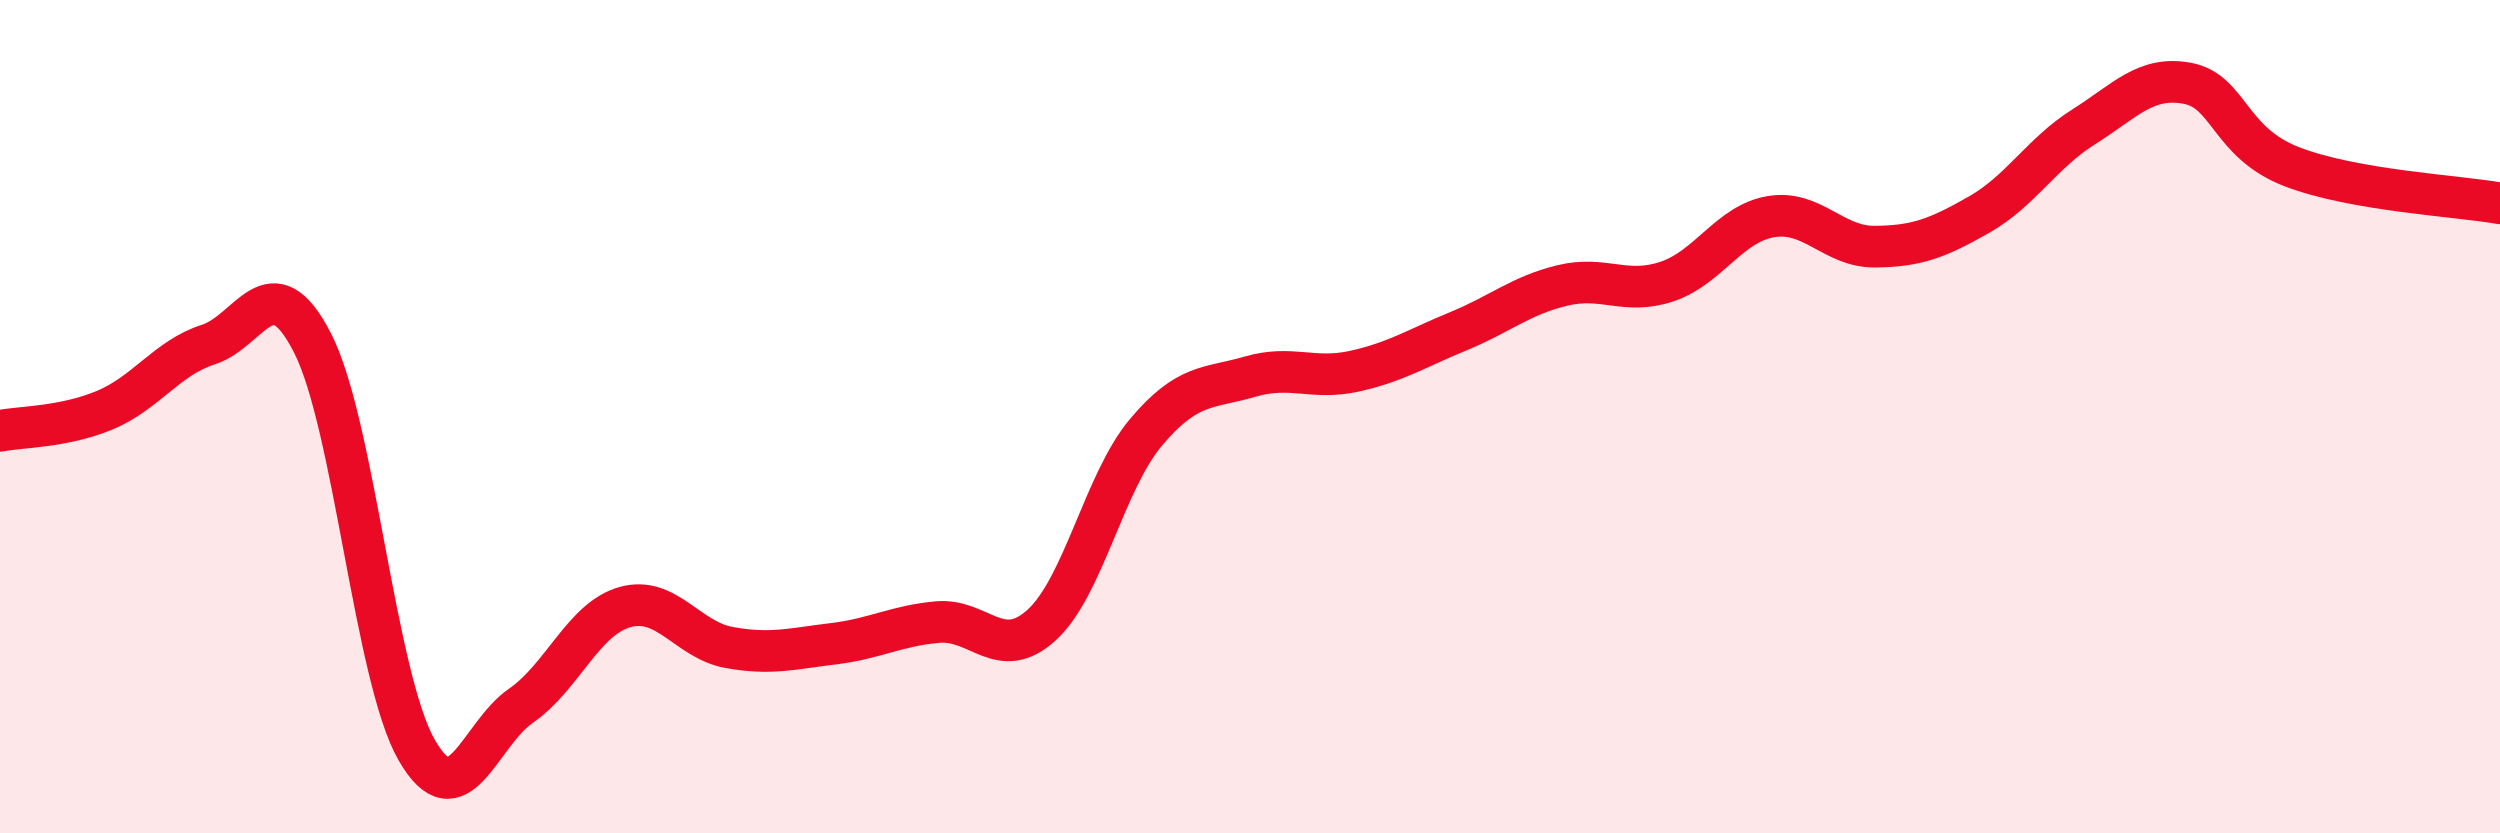
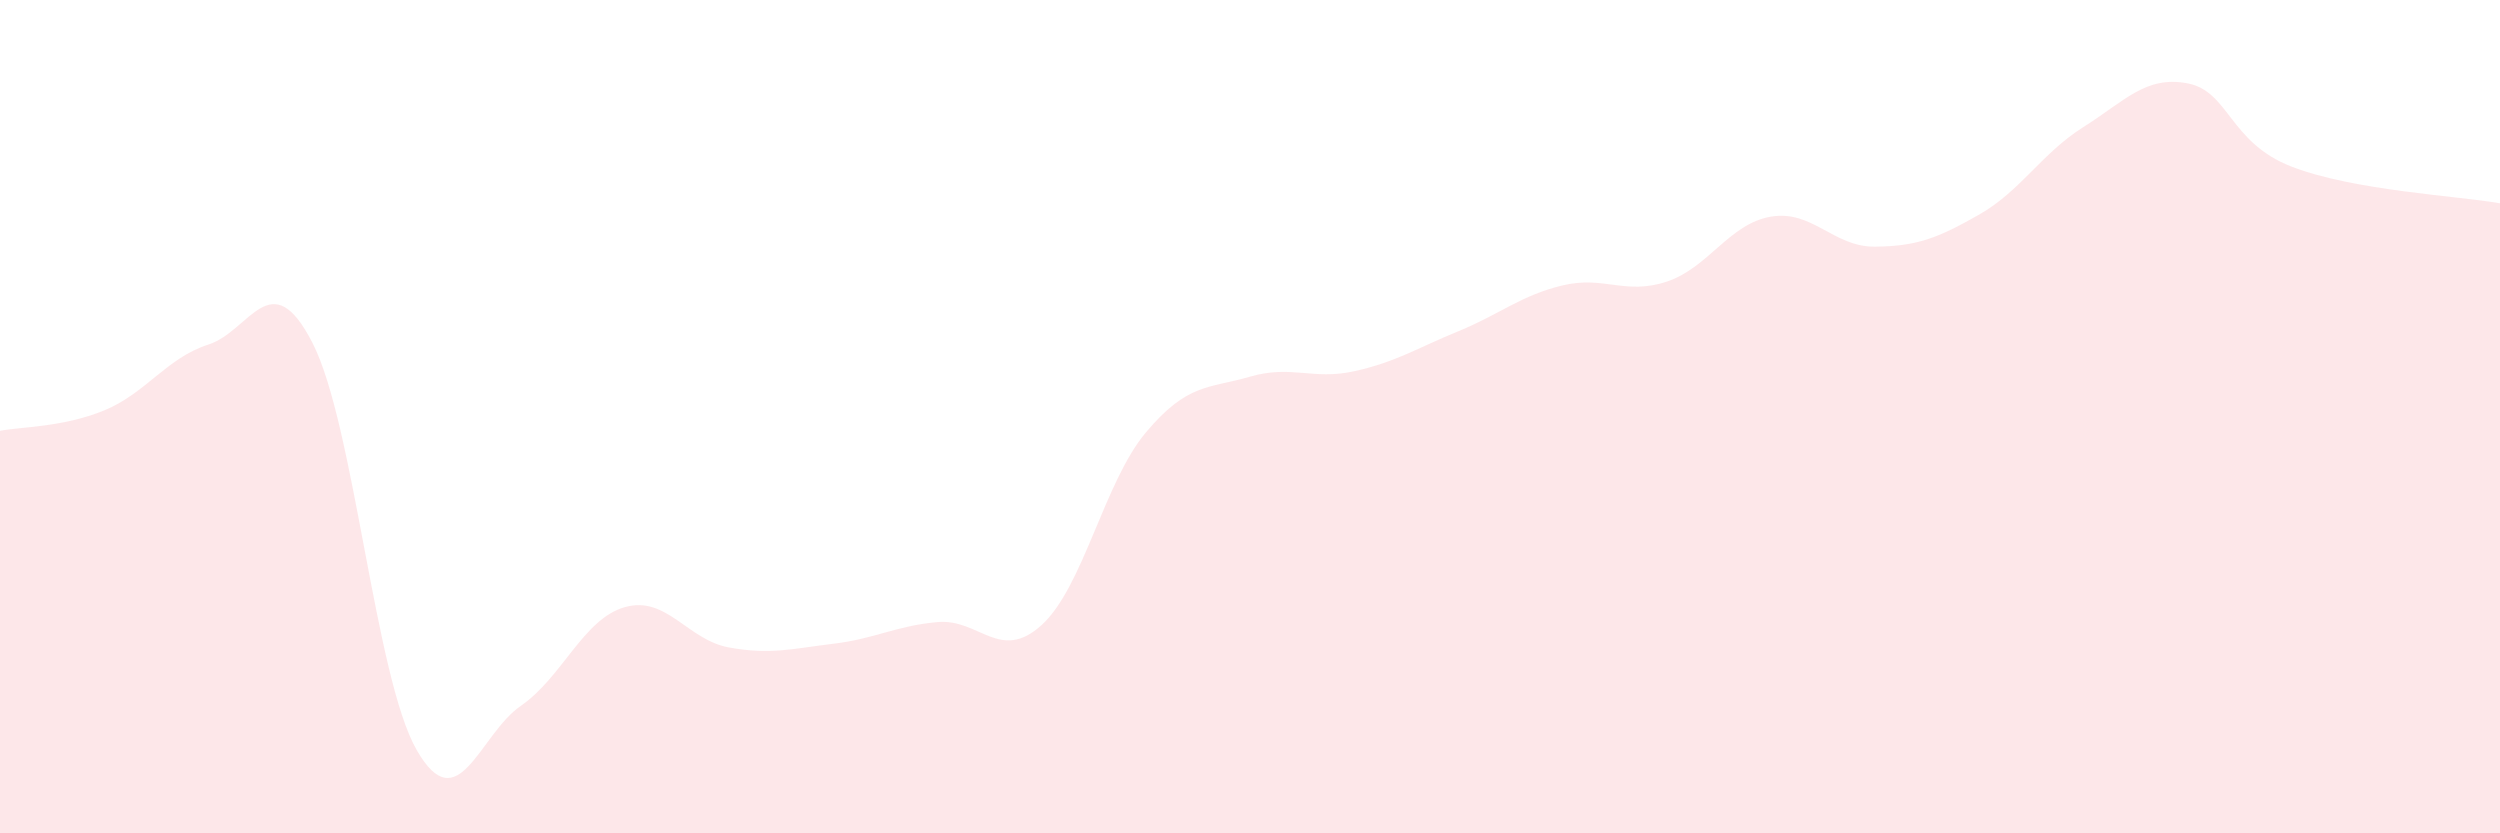
<svg xmlns="http://www.w3.org/2000/svg" width="60" height="20" viewBox="0 0 60 20">
  <path d="M 0,10.34 C 0.5,10.24 1.5,10.26 2.5,9.85 C 3.5,9.44 4,8.59 5,8.27 C 6,7.95 6.5,6.28 7.5,8.23 C 8.5,10.18 9,16.26 10,18 C 11,19.74 11.5,17.63 12.5,16.94 C 13.5,16.25 14,14.85 15,14.57 C 16,14.29 16.5,15.36 17.5,15.54 C 18.5,15.72 19,15.57 20,15.45 C 21,15.33 21.5,15.02 22.5,14.93 C 23.5,14.84 24,15.91 25,15 C 26,14.09 26.5,11.57 27.5,10.38 C 28.5,9.19 29,9.33 30,9.04 C 31,8.75 31.5,9.13 32.5,8.91 C 33.5,8.69 34,8.36 35,7.95 C 36,7.54 36.5,7.09 37.5,6.85 C 38.5,6.61 39,7.09 40,6.76 C 41,6.43 41.5,5.37 42.5,5.2 C 43.5,5.03 44,5.93 45,5.92 C 46,5.91 46.5,5.72 47.5,5.15 C 48.5,4.58 49,3.68 50,3.05 C 51,2.42 51.5,1.81 52.5,2 C 53.5,2.19 53.5,3.42 55,4 C 56.5,4.58 59,4.7 60,4.88L60 20L0 20Z" fill="#EB0A25" opacity="0.1" stroke-linecap="round" stroke-linejoin="round" />
-   <path d="M 0,10.34 C 0.5,10.24 1.5,10.26 2.5,9.85 C 3.5,9.44 4,8.59 5,8.27 C 6,7.95 6.5,6.28 7.5,8.23 C 8.5,10.18 9,16.26 10,18 C 11,19.74 11.5,17.63 12.5,16.94 C 13.5,16.25 14,14.85 15,14.57 C 16,14.29 16.5,15.36 17.5,15.54 C 18.5,15.72 19,15.57 20,15.45 C 21,15.33 21.5,15.02 22.5,14.93 C 23.5,14.84 24,15.91 25,15 C 26,14.09 26.5,11.57 27.5,10.38 C 28.5,9.19 29,9.33 30,9.04 C 31,8.75 31.5,9.13 32.5,8.91 C 33.5,8.69 34,8.36 35,7.95 C 36,7.54 36.5,7.09 37.5,6.85 C 38.5,6.61 39,7.09 40,6.76 C 41,6.43 41.5,5.37 42.5,5.2 C 43.5,5.03 44,5.93 45,5.92 C 46,5.91 46.5,5.72 47.5,5.15 C 48.5,4.58 49,3.68 50,3.05 C 51,2.42 51.5,1.81 52.5,2 C 53.5,2.19 53.5,3.42 55,4 C 56.5,4.58 59,4.7 60,4.88" stroke="#EB0A25" stroke-width="1" fill="none" stroke-linecap="round" stroke-linejoin="round" />
</svg>